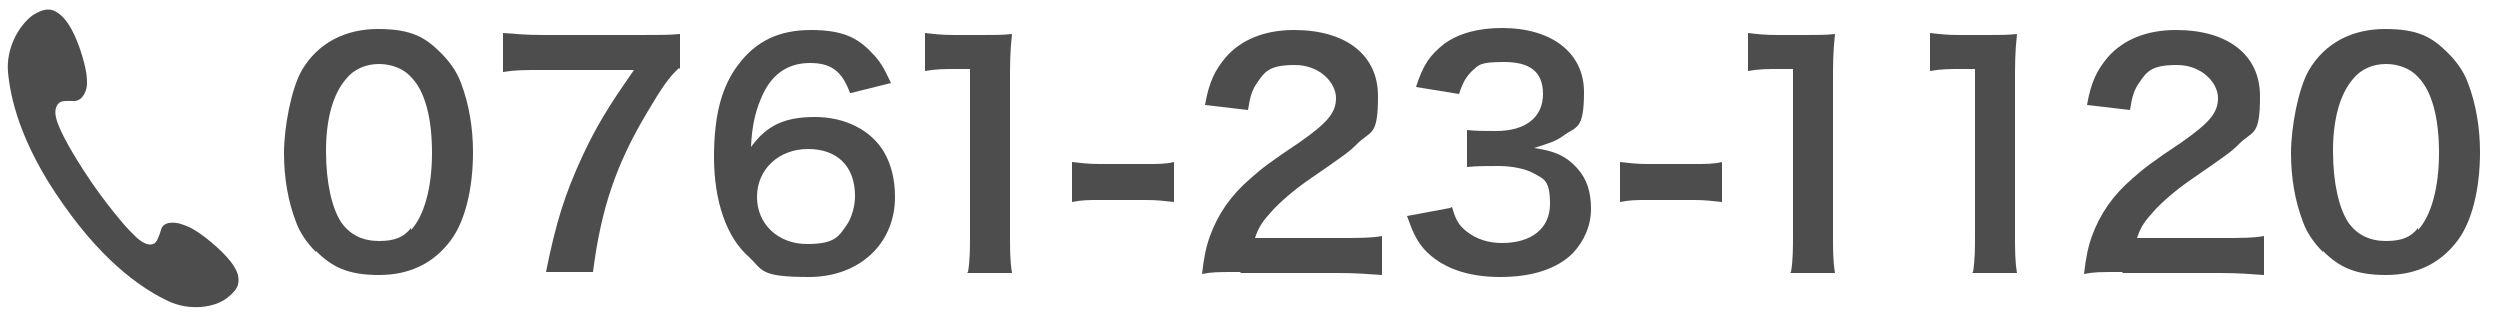
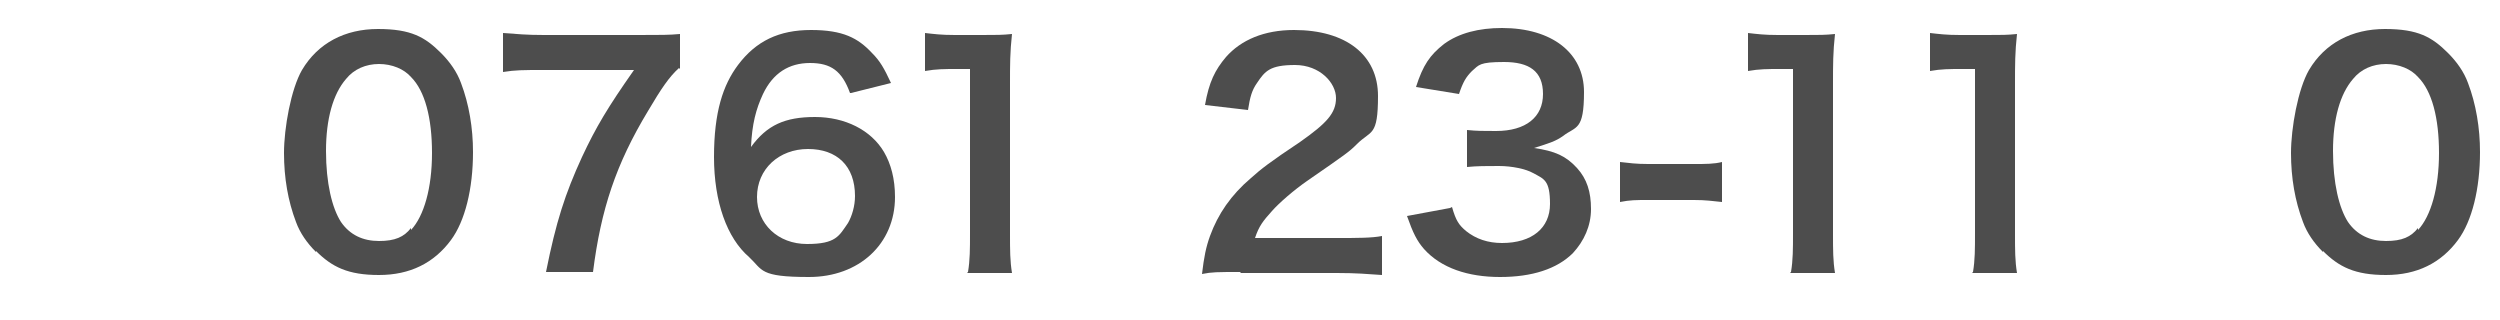
<svg xmlns="http://www.w3.org/2000/svg" width="250" height="32" version="1.1" viewBox="0 0 250 32">
  <defs>
    <style>
      .cls-1 {
        fill: #4d4d4d;
      }
    </style>
  </defs>
  <g>
    <g id="_レイヤー_1" data-name="レイヤー_1">
      <g>
        <path class="cls-1" d="M31.6,25.2c-.9-.9-1.6-1.9-2-3-.8-2.1-1.2-4.4-1.2-6.9s.7-6.4,1.8-8.3c1.6-2.7,4.3-4.1,7.6-4.1s4.7.8,6.3,2.4c.9.9,1.6,1.9,2,3,.8,2.1,1.2,4.5,1.2,6.9,0,3.7-.8,6.9-2.2,8.8-1.7,2.3-4.1,3.5-7.2,3.5s-4.7-.8-6.3-2.4ZM41.1,23c1.3-1.4,2.1-4.2,2.1-7.7s-.7-6.2-2.1-7.6c-.7-.8-1.9-1.3-3.2-1.3s-2.5.5-3.3,1.5c-1.3,1.5-2,4-2,7.2s.6,5.7,1.5,7.1c.9,1.3,2.2,1.9,3.8,1.9s2.5-.4,3.2-1.3Z" />
        <path class="cls-1" d="M67.9,6.8c-1,.9-1.8,2.1-3.1,4.3-3.2,5.3-4.7,9.8-5.5,16.1h-4.7c1-5,1.9-7.8,3.6-11.5,1.4-3,2.6-5,5.2-8.7h-9.2c-1.8,0-2.7,0-3.9.2v-3.9c1.4.1,2.3.2,4.1.2h9.5c2.2,0,3,0,4.1-.1v3.5Z" />
        <path class="cls-1" d="M85,9.3c-.8-2.2-1.9-3-4-3s-3.7,1-4.7,3.1c-.7,1.5-1.1,3-1.2,5.3,1.6-2.2,3.4-3,6.4-3s5.6,1.3,6.9,3.5c.7,1.2,1.1,2.7,1.1,4.5,0,4.7-3.6,8-8.6,8s-4.6-.7-6-2c-2.2-1.9-3.5-5.5-3.5-10s.9-7.2,2.4-9.2c1.8-2.4,4.1-3.5,7.3-3.5s4.7.8,6.1,2.3c.8.8,1.2,1.5,1.9,3l-4,1ZM75.7,19.7c0,2.7,2.1,4.7,5,4.7s3.2-.8,4.1-2.1c.4-.7.7-1.7.7-2.7,0-3-1.8-4.7-4.7-4.7s-5.1,2-5.1,4.8Z" />
        <path class="cls-1" d="M96.8,27.2c.2-1.2.2-2.3.2-3.9V6.9h-1.4c-1.1,0-2,0-3.1.2v-3.8c.9.1,1.6.2,3,.2h2.7c1.5,0,2,0,3-.1-.2,1.8-.2,3.1-.2,4.9v15.1c0,1.6,0,2.7.2,3.9h-4.5Z" />
-         <path class="cls-1" d="M107.2,16.2c.9.1,1.6.2,2.8.2h4.6c1.2,0,2,0,2.8-.2v4c-1-.1-1.6-.2-2.8-.2h-4.6c-1.2,0-1.8,0-2.8.2v-4Z" />
        <path class="cls-1" d="M124,27.2c-2.3,0-2.8,0-3.8.2.2-1.7.4-2.7.8-3.8.8-2.2,2.1-4.1,4.1-5.8,1-.9,1.9-1.6,4.9-3.6,2.7-1.9,3.6-2.9,3.6-4.4s-1.6-3.3-4.1-3.3-3,.6-3.8,1.8c-.5.7-.7,1.4-.9,2.7l-4.3-.5c.4-2.3,1-3.5,2.1-4.8,1.5-1.7,3.8-2.7,6.8-2.7,5.2,0,8.4,2.5,8.4,6.6s-.7,3.4-2.1,4.8c-.8.8-1.1,1-5,3.7-1.3.9-2.8,2.2-3.5,3-.9,1-1.3,1.5-1.7,2.7h8.3c1.9,0,3.4,0,4.4-.2v3.9c-1.4-.1-2.6-.2-4.5-.2h-9.6Z" />
        <path class="cls-1" d="M145.2,20.7c.4,1.4.7,1.8,1.4,2.4,1,.8,2.2,1.2,3.6,1.2,3,0,4.8-1.5,4.8-3.9s-.6-2.5-1.7-3.1c-.7-.4-2.1-.7-3.4-.7s-2.2,0-3.2.1v-3.7c1,.1,1.6.1,2.9.1,3,0,4.7-1.4,4.7-3.7s-1.4-3.2-3.9-3.2-2.5.3-3.2.9c-.6.6-.9,1.1-1.3,2.3l-4.3-.7c.7-2.2,1.4-3.2,2.8-4.3,1.5-1.1,3.5-1.6,5.8-1.6,5,0,8.2,2.5,8.2,6.4s-.8,3.4-2.1,4.4c-.7.5-1.3.7-2.9,1.2,2.1.3,3.2.8,4.3,2,1,1.1,1.4,2.4,1.4,4.1s-.7,3.2-1.8,4.4c-1.6,1.6-4.1,2.4-7.3,2.4s-5.9-.9-7.6-2.8c-.7-.8-1.1-1.6-1.7-3.3l4.3-.8Z" />
        <path class="cls-1" d="M162,16.2c.9.1,1.6.2,2.8.2h4.6c1.2,0,2,0,2.8-.2v4c-1-.1-1.6-.2-2.8-.2h-4.6c-1.2,0-1.8,0-2.8.2v-4Z" />
        <path class="cls-1" d="M179.1,27.2c.2-1.2.2-2.3.2-3.9V6.9h-1.4c-1.1,0-2,0-3.1.2v-3.8c.9.1,1.6.2,3,.2h2.7c1.5,0,2,0,3-.1-.2,1.8-.2,3.1-.2,4.9v15.1c0,1.6,0,2.7.2,3.9h-4.5Z" />
        <path class="cls-1" d="M197.3,27.2c.2-1.2.2-2.3.2-3.9V6.9h-1.4c-1.1,0-2,0-3.1.2v-3.8c.9.1,1.6.2,3,.2h2.7c1.5,0,2,0,3-.1-.2,1.8-.2,3.1-.2,4.9v15.1c0,1.6,0,2.7.2,3.9h-4.5Z" />
-         <path class="cls-1" d="M212.2,27.2c-2.3,0-2.8,0-3.8.2.2-1.7.4-2.7.8-3.8.8-2.2,2.1-4.1,4.1-5.8,1-.9,1.9-1.6,4.9-3.6,2.7-1.9,3.6-2.9,3.6-4.4s-1.6-3.3-4.1-3.3-3,.6-3.8,1.8c-.5.7-.7,1.4-.9,2.7l-4.3-.5c.4-2.3,1-3.5,2.1-4.8,1.5-1.7,3.8-2.7,6.8-2.7,5.2,0,8.4,2.5,8.4,6.6s-.7,3.4-2.1,4.8c-.8.8-1.1,1-5,3.7-1.3.9-2.8,2.2-3.5,3-.9,1-1.3,1.5-1.7,2.7h8.3c1.9,0,3.4,0,4.4-.2v3.9c-1.4-.1-2.6-.2-4.5-.2h-9.6Z" />
        <path class="cls-1" d="M232.3,25.2c-.9-.9-1.6-1.9-2-3-.8-2.1-1.2-4.4-1.2-6.9s.7-6.4,1.8-8.3c1.6-2.7,4.3-4.1,7.6-4.1s4.7.8,6.3,2.4c.9.9,1.6,1.9,2,3,.8,2.1,1.2,4.5,1.2,6.9,0,3.7-.8,6.9-2.2,8.8-1.7,2.3-4.1,3.5-7.2,3.5s-4.7-.8-6.3-2.4ZM241.8,23c1.3-1.4,2.1-4.2,2.1-7.7s-.7-6.2-2.1-7.6c-.7-.8-1.9-1.3-3.2-1.3s-2.5.5-3.3,1.5c-1.3,1.5-2,4-2,7.2s.6,5.7,1.5,7.1c.9,1.3,2.2,1.9,3.8,1.9s2.5-.4,3.2-1.3Z" />
      </g>
-       <path class="cls-1" d="M.8,7.2c.2,2.3,1.1,7,5.5,13.2,4.4,6.3,8.4,8.7,10.5,9.7,2.1,1,4.6.7,5.9-.3,1.3-1,1.2-1.6,1.1-2.3-.2-.7-.8-1.7-2.7-3.3-1.7-1.4-2.4-1.6-3-1.8-.6-.2-1.8-.3-2,.6-.2.6-.4,1.3-.8,1.4-.5.2-1.2-.2-1.8-.8-1.2-1.1-3.2-3.7-4.3-5.3-1.1-1.6-2.8-4.3-3.4-5.9-.3-.8-.4-1.5,0-2,.3-.4,1-.3,1.6-.3.9,0,1.3-1.1,1.3-1.7,0-.6,0-1.4-.7-3.5-.8-2.3-1.6-3.2-2.2-3.6-.6-.4-1.2-.6-2.5.2C1.8,2.6.6,4.9.8,7.2Z" />
    </g>
  </g>
</svg>